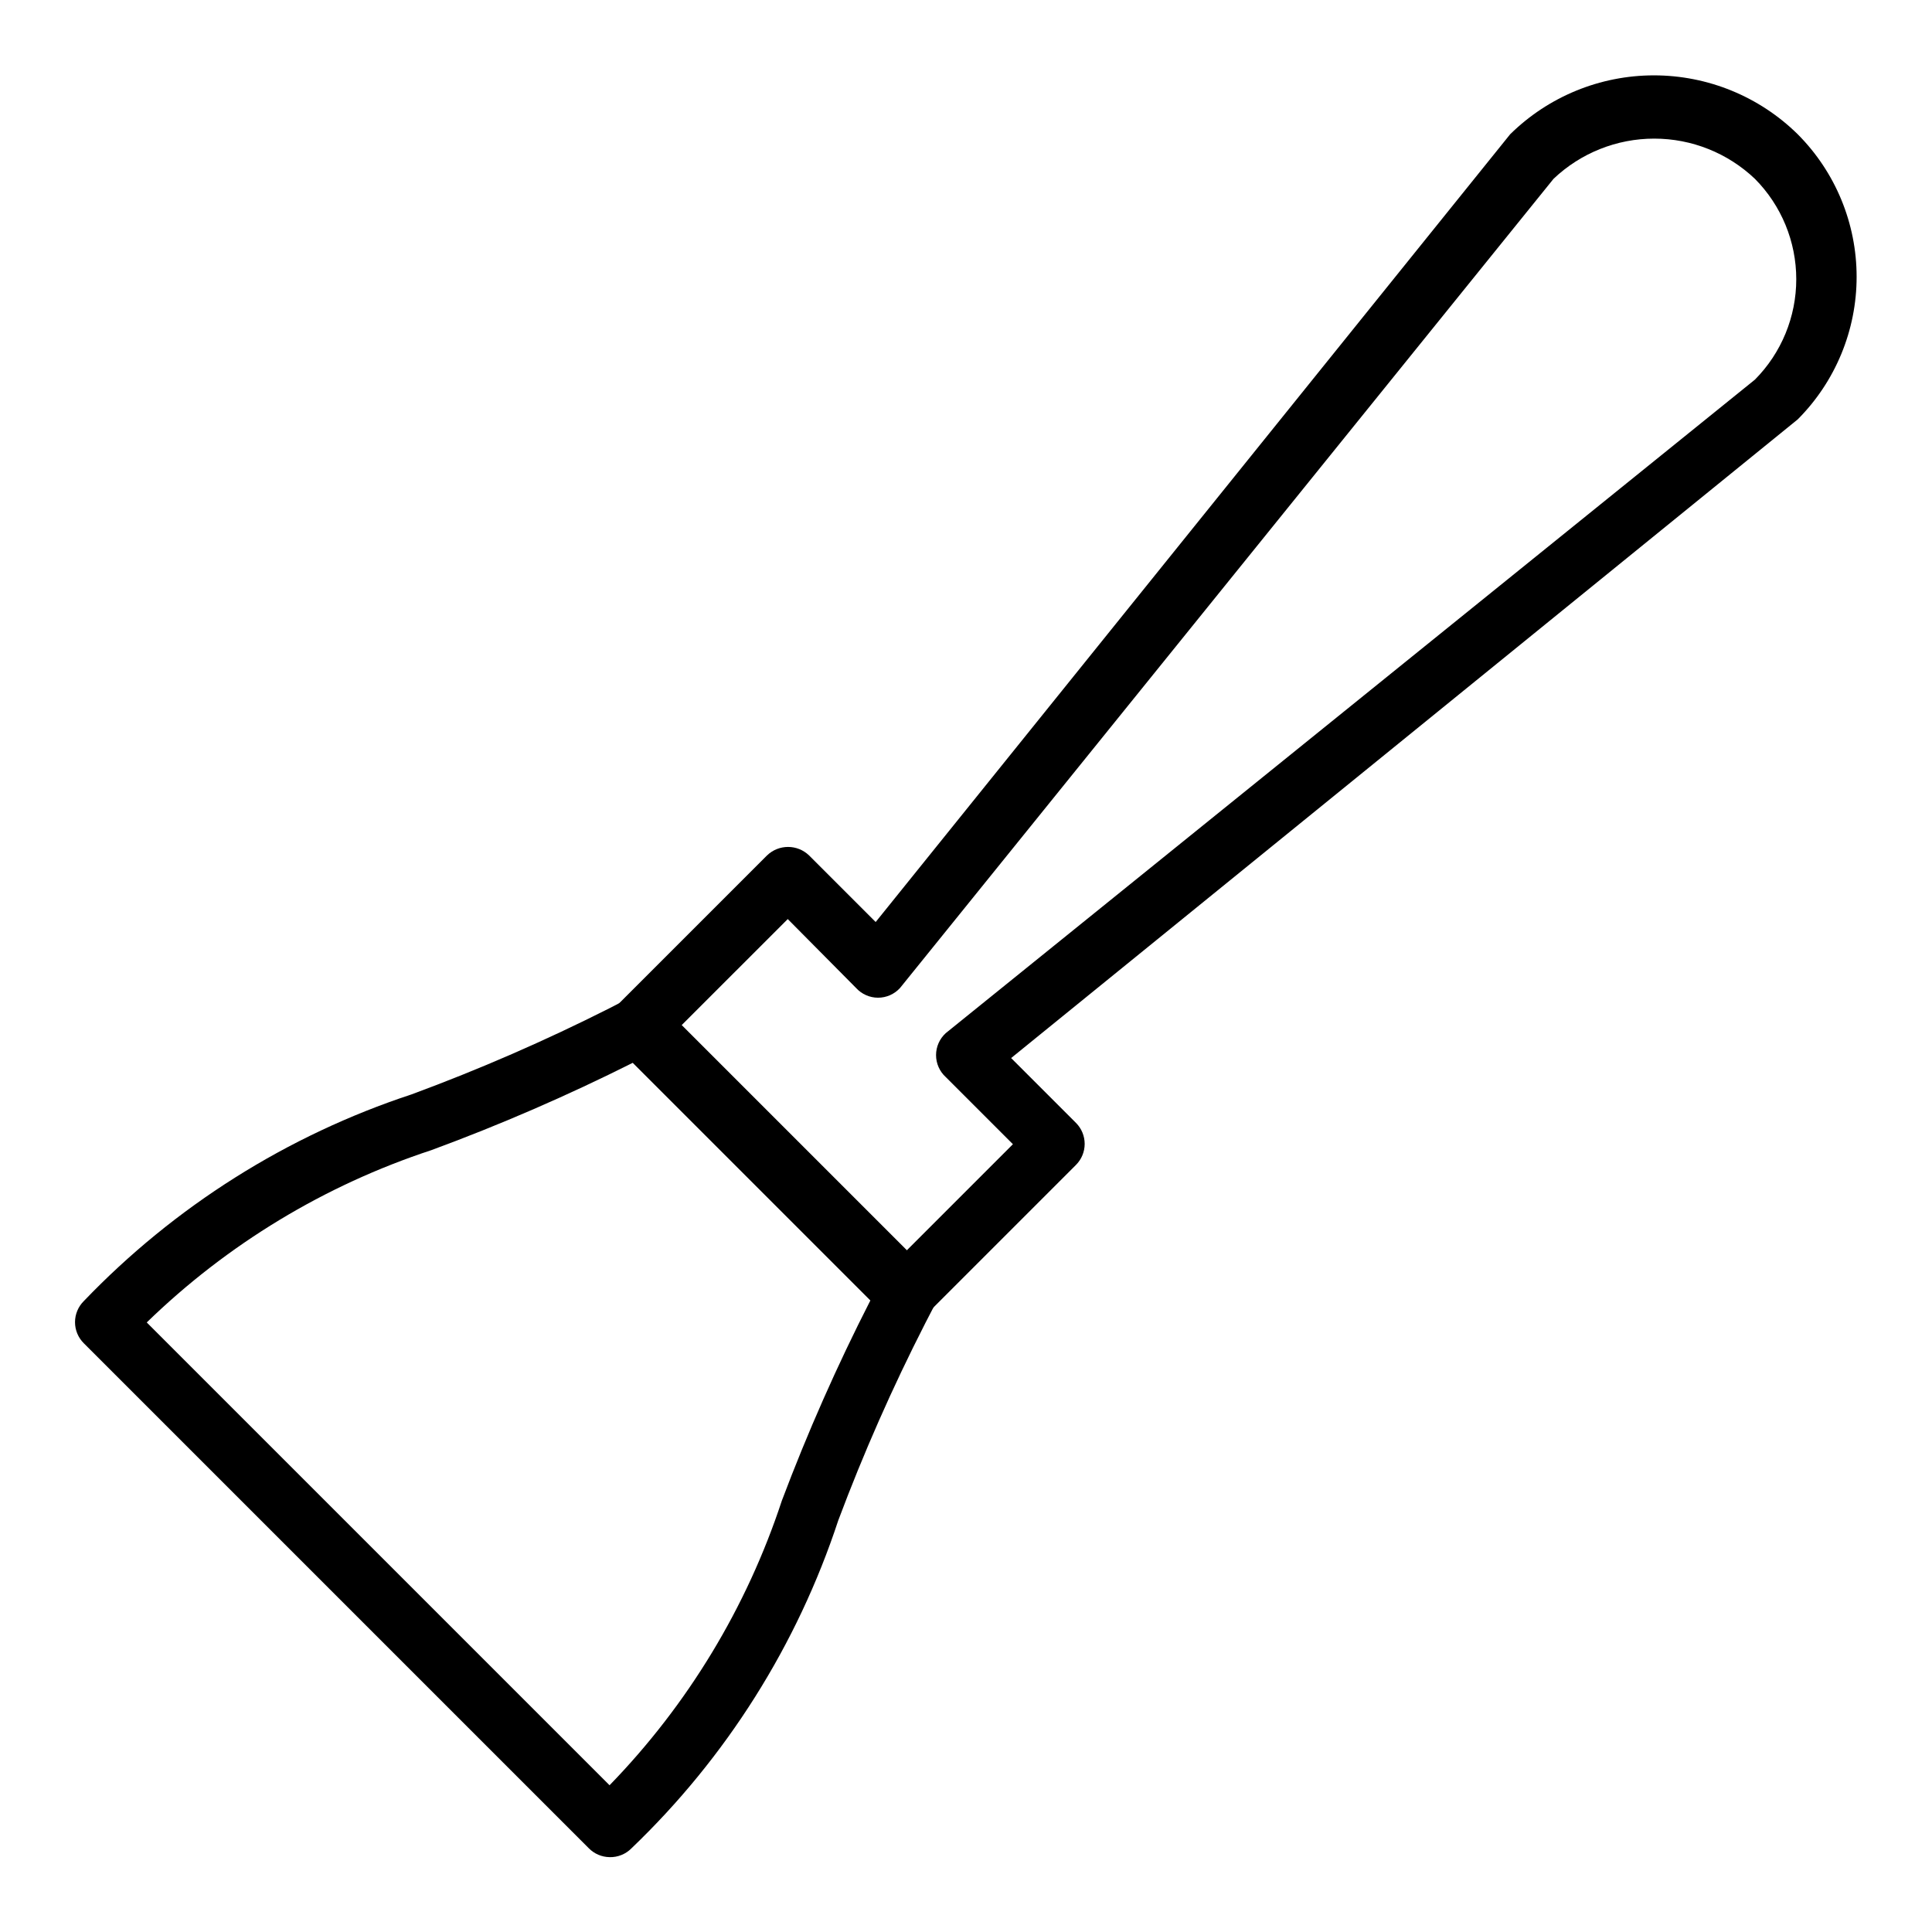
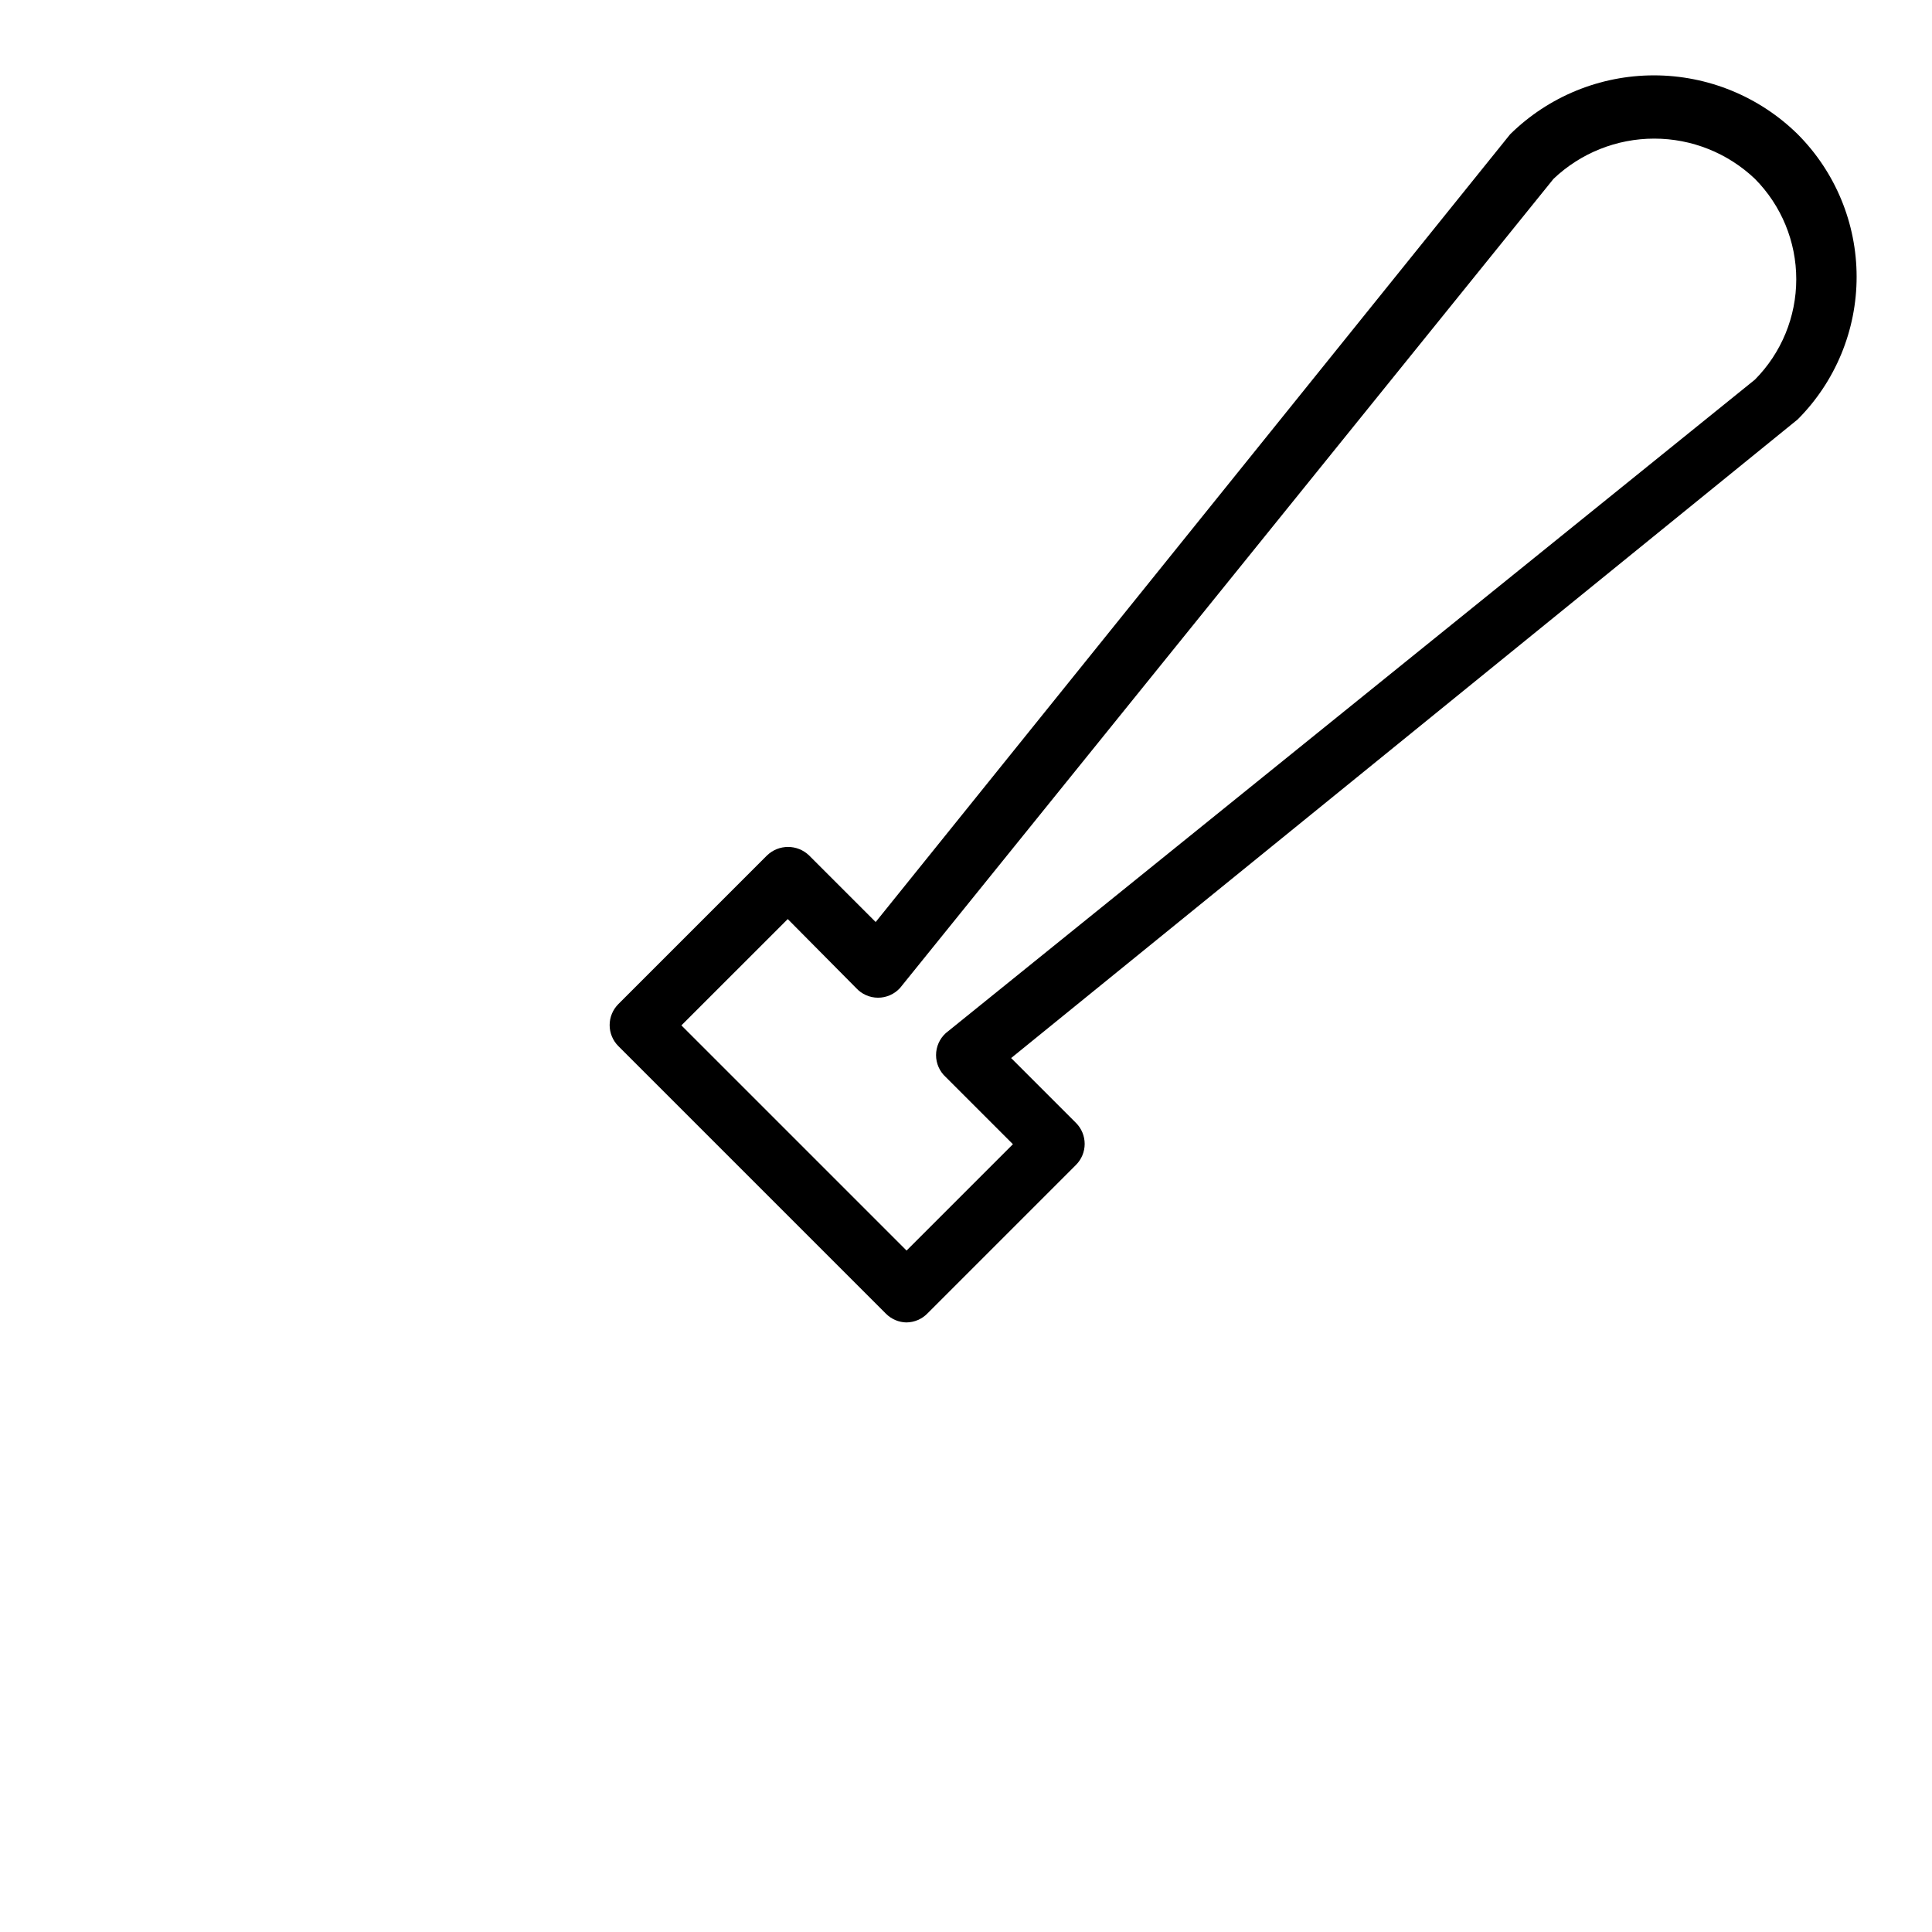
<svg xmlns="http://www.w3.org/2000/svg" fill="#000000" width="800px" height="800px" version="1.1" viewBox="144 144 512 512">
  <g>
-     <path d="m305.54 636.16c-2.078-0.031-4.059-0.879-5.512-2.363l-133.82-133.82c-1.488-1.477-2.328-3.488-2.328-5.59 0-2.098 0.84-4.109 2.328-5.586 24.051-25.102 53.891-43.914 86.906-54.793 17.895-6.609 35.398-14.23 52.43-22.828l4.566-2.363v0.004c3.027-1.555 6.711-0.98 9.129 1.414l70.848 70.848v0.004c2.398 2.414 2.969 6.102 1.418 9.129l-2.363 4.566h0.004c-8.641 16.926-16.316 34.324-22.988 52.113-10.871 33.02-29.684 62.863-54.789 86.906-1.531 1.562-3.641 2.418-5.824 2.363zm-122.65-141.7 122.65 122.65c20.738-21.352 36.352-47.141 45.656-75.414 6.824-18.109 14.656-35.824 23.461-53.059l-62.977-62.977c-17.348 8.707-35.164 16.434-53.375 23.145-28.273 9.301-54.062 24.914-75.414 45.656z" />
    <path d="m384.25 494.46c-2.074-0.027-4.055-0.875-5.512-2.359l-70.848-70.848c-1.488-1.48-2.328-3.492-2.328-5.59 0-2.098 0.84-4.109 2.328-5.59l39.359-39.359h0.004c3.113-3.019 8.062-3.019 11.176 0l17.633 17.633 168.15-208.77c10.16-10 23.844-15.605 38.102-15.605 14.254 0 27.938 5.606 38.098 15.605 10 10.035 15.613 23.621 15.613 37.785 0 14.164-5.613 27.754-15.613 37.785l-208.45 169.25 17.16 17.16c1.492 1.477 2.328 3.492 2.328 5.59s-0.836 4.109-2.328 5.59l-39.359 39.359c-1.453 1.484-3.434 2.332-5.512 2.359zm-59.672-78.719 59.672 59.672 28.184-28.184-17.789-17.789h-0.004c-1.641-1.492-2.578-3.609-2.578-5.828s0.938-4.332 2.578-5.824l214.43-173.18c7.019-7.078 10.957-16.641 10.957-26.609 0-9.965-3.938-19.527-10.957-26.605-7.199-6.844-16.75-10.66-26.684-10.66-9.934 0-19.488 3.816-26.688 10.66l-173.18 214.43c-1.492 1.641-3.609 2.578-5.824 2.578-2.219 0-4.336-0.938-5.828-2.578l-18.105-18.262z" />
  </g>
</svg>